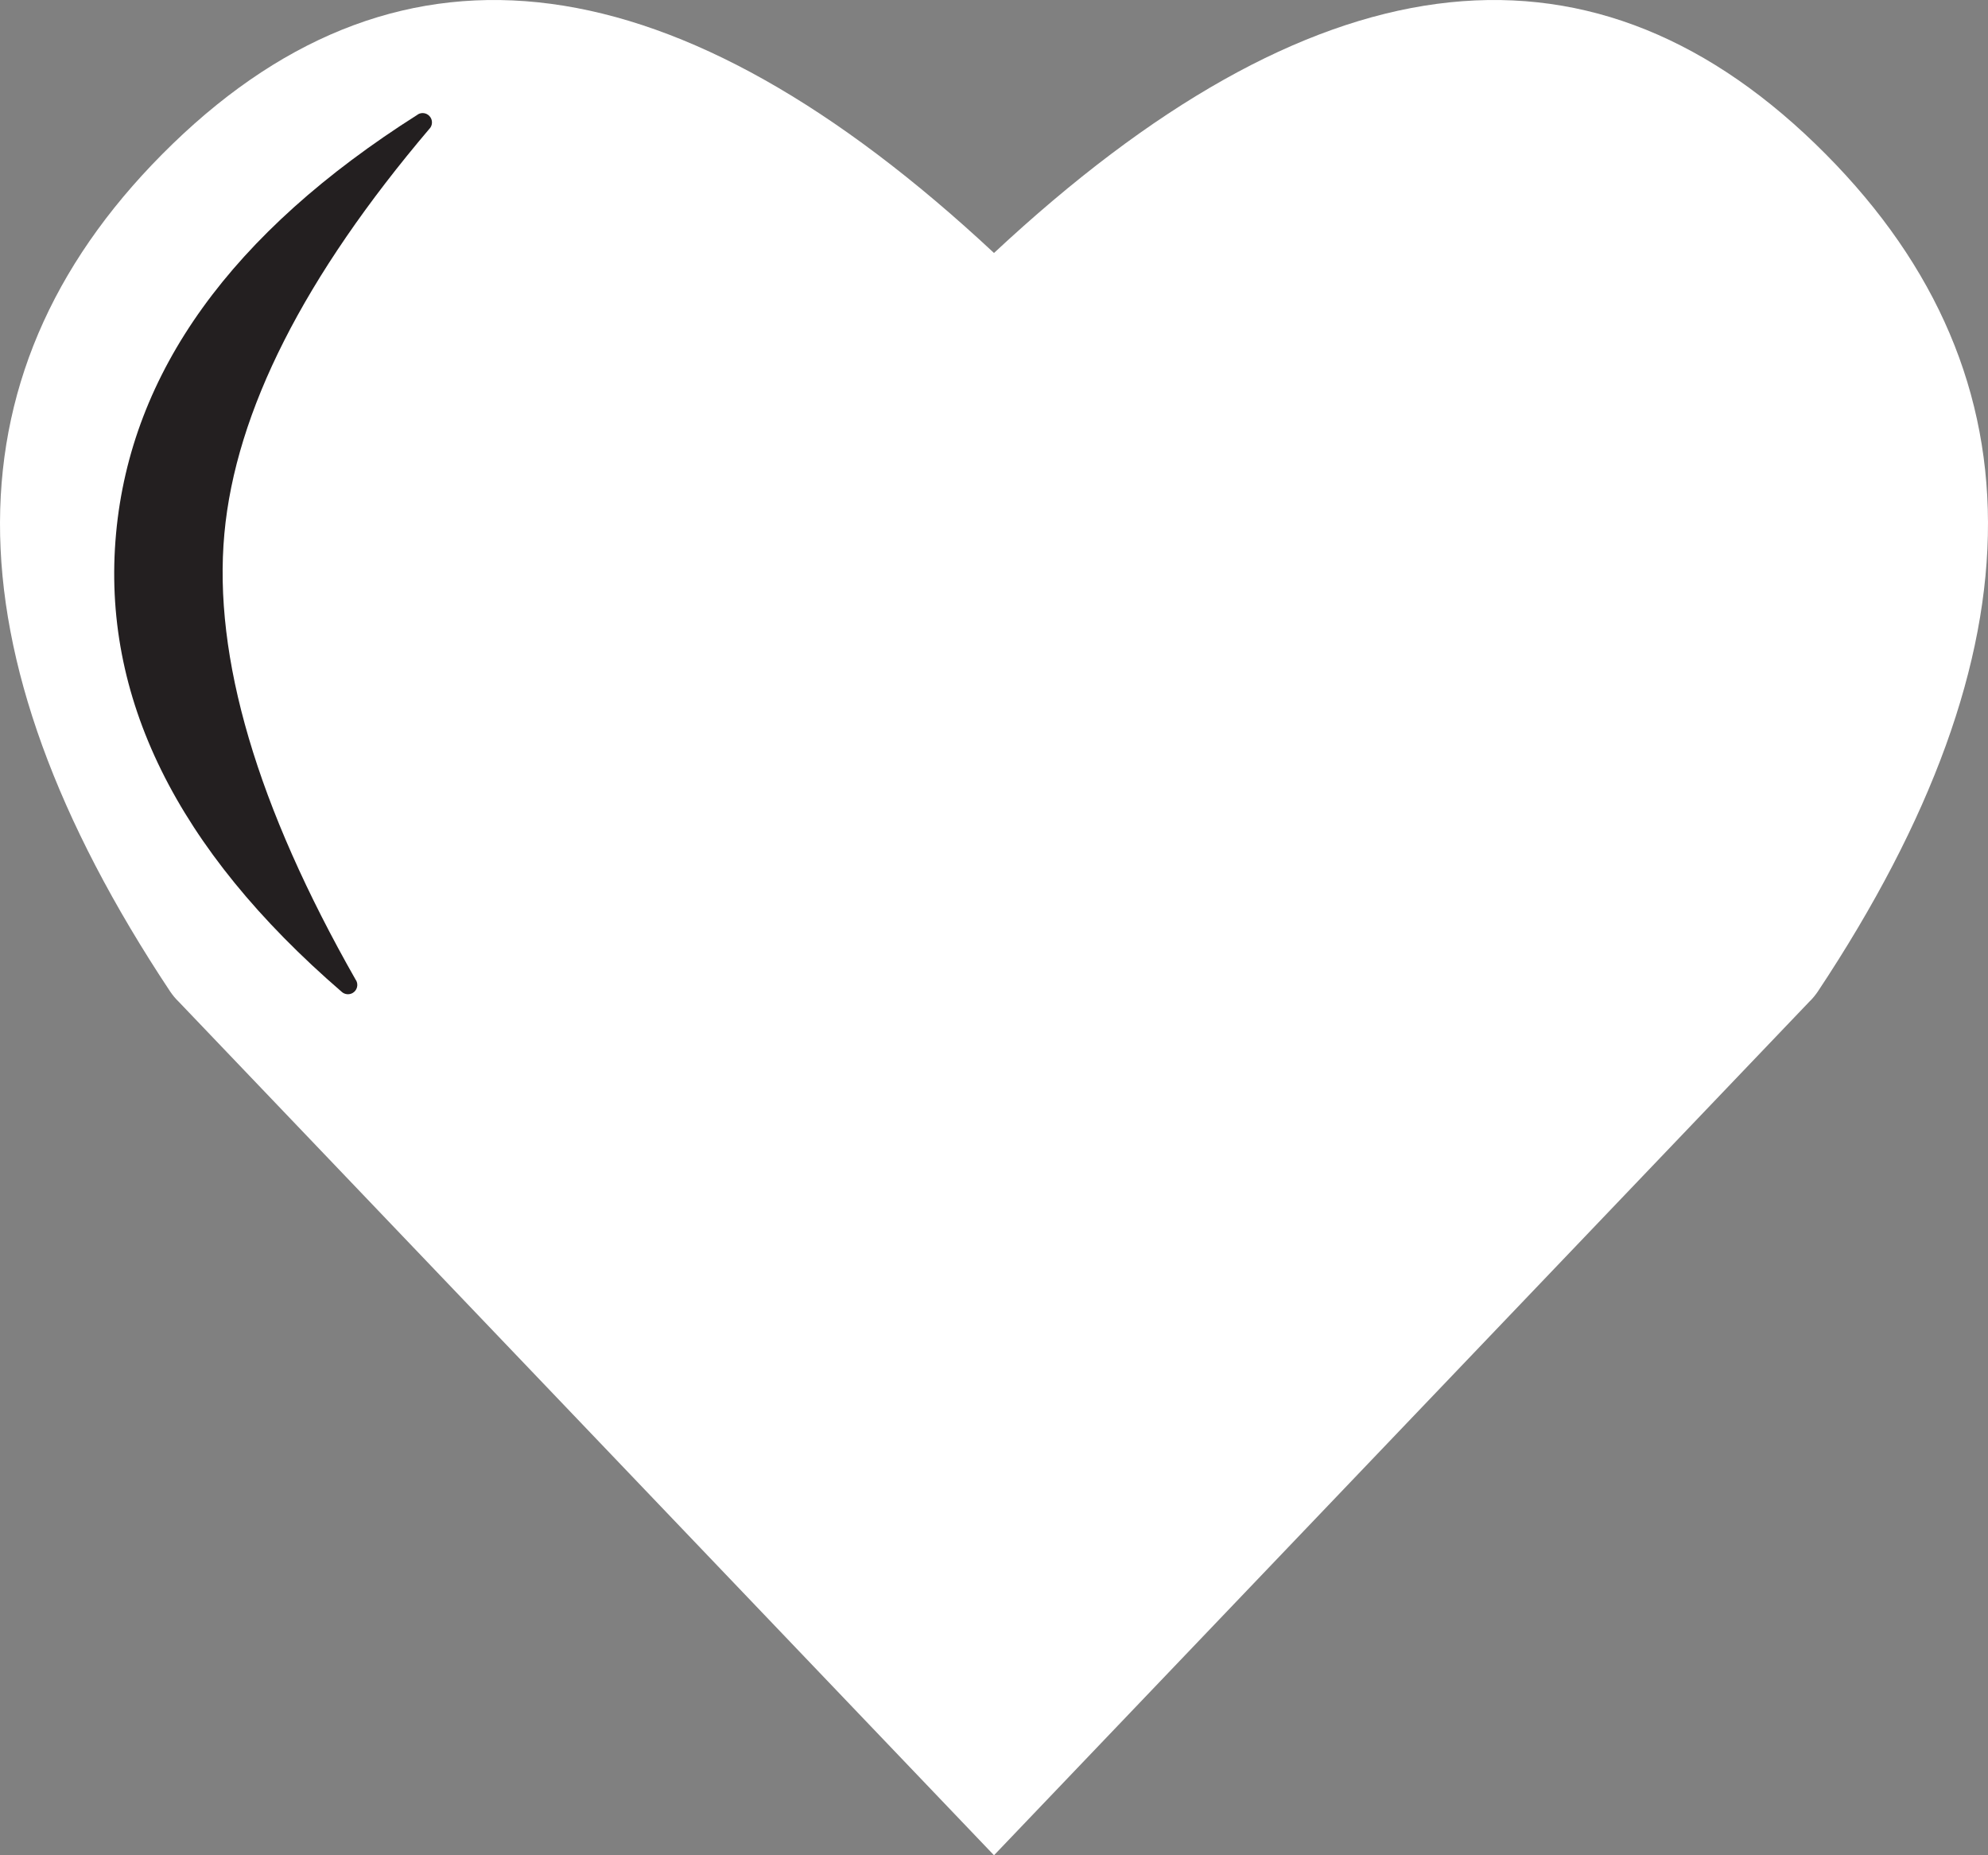
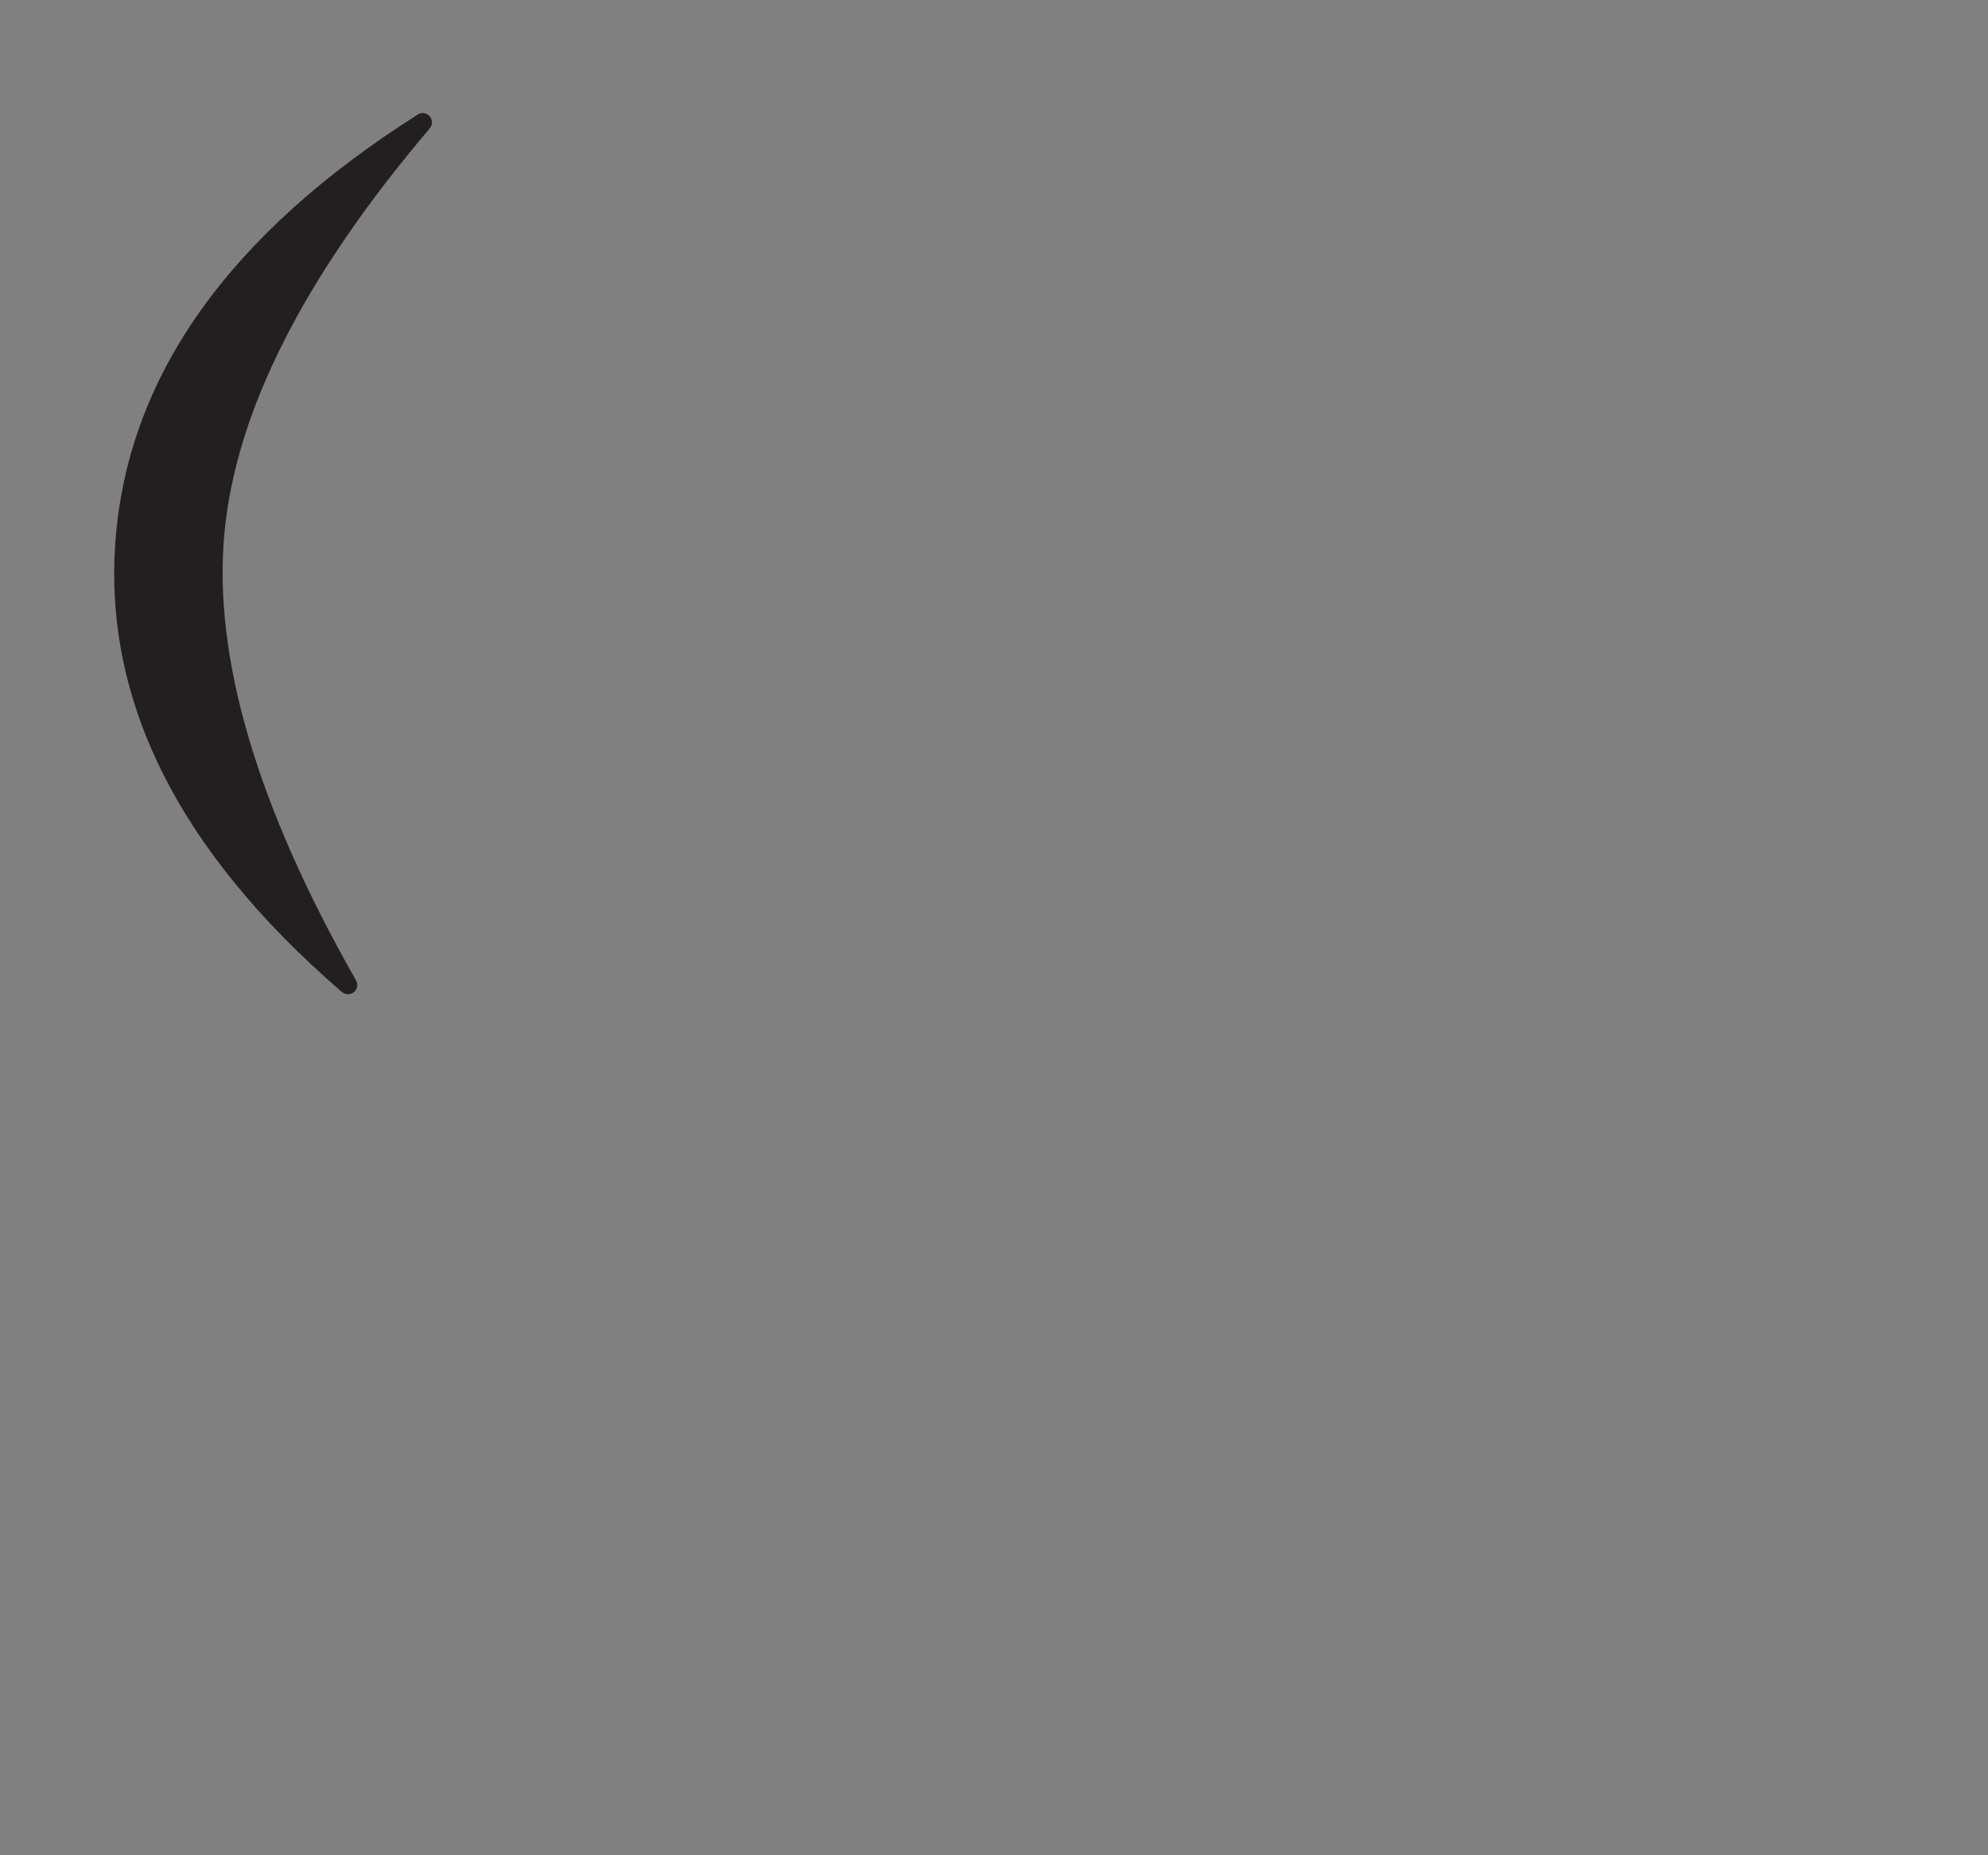
<svg xmlns="http://www.w3.org/2000/svg" width="45" height="42" viewBox="0 0 45 42">
  <rect x="0" y="0" width="45" height="42" fill="#808080" stroke="none" />
  <g fill="none" fill-rule="evenodd">
-     <path fill="#FFF" d="M22.5,5.727 C15.324,-0.969 9.128,-1.793 3.912,3.254 C-1.284,8.283 -1.304,14.681 3.853,22.448 C3.909,22.529 3.971,22.607 4.043,22.675 L22.5,42 L22.5,42 L22.5,5.727 Z M22.5,5.727 C29.676,-0.969 35.872,-1.793 41.088,3.254 C46.284,8.283 46.304,14.681 41.147,22.448 C41.091,22.529 41.029,22.607 40.957,22.675 L22.5,42 L22.5,42 L22.5,5.727 Z" />
-     <path fill="#231F20" d="M9.728,2.906 C6.883,6.257 5.333,9.315 5.079,12.08 C4.822,14.88 5.815,18.252 8.059,22.194 L8.061,22.193 C8.118,22.295 8.082,22.424 7.98,22.481 C7.903,22.524 7.806,22.515 7.739,22.457 C3.993,19.224 2.289,15.765 2.627,12.08 C2.962,8.427 5.238,5.266 9.454,2.595 L9.453,2.593 C9.552,2.53 9.682,2.559 9.745,2.658 C9.794,2.735 9.788,2.836 9.729,2.907 Z" />
+     <path fill="#231F20" d="M9.728,2.906 C6.883,6.257 5.333,9.315 5.079,12.08 C4.822,14.88 5.815,18.252 8.059,22.194 C8.118,22.295 8.082,22.424 7.98,22.481 C7.903,22.524 7.806,22.515 7.739,22.457 C3.993,19.224 2.289,15.765 2.627,12.08 C2.962,8.427 5.238,5.266 9.454,2.595 L9.453,2.593 C9.552,2.53 9.682,2.559 9.745,2.658 C9.794,2.735 9.788,2.836 9.729,2.907 Z" />
  </g>
</svg>